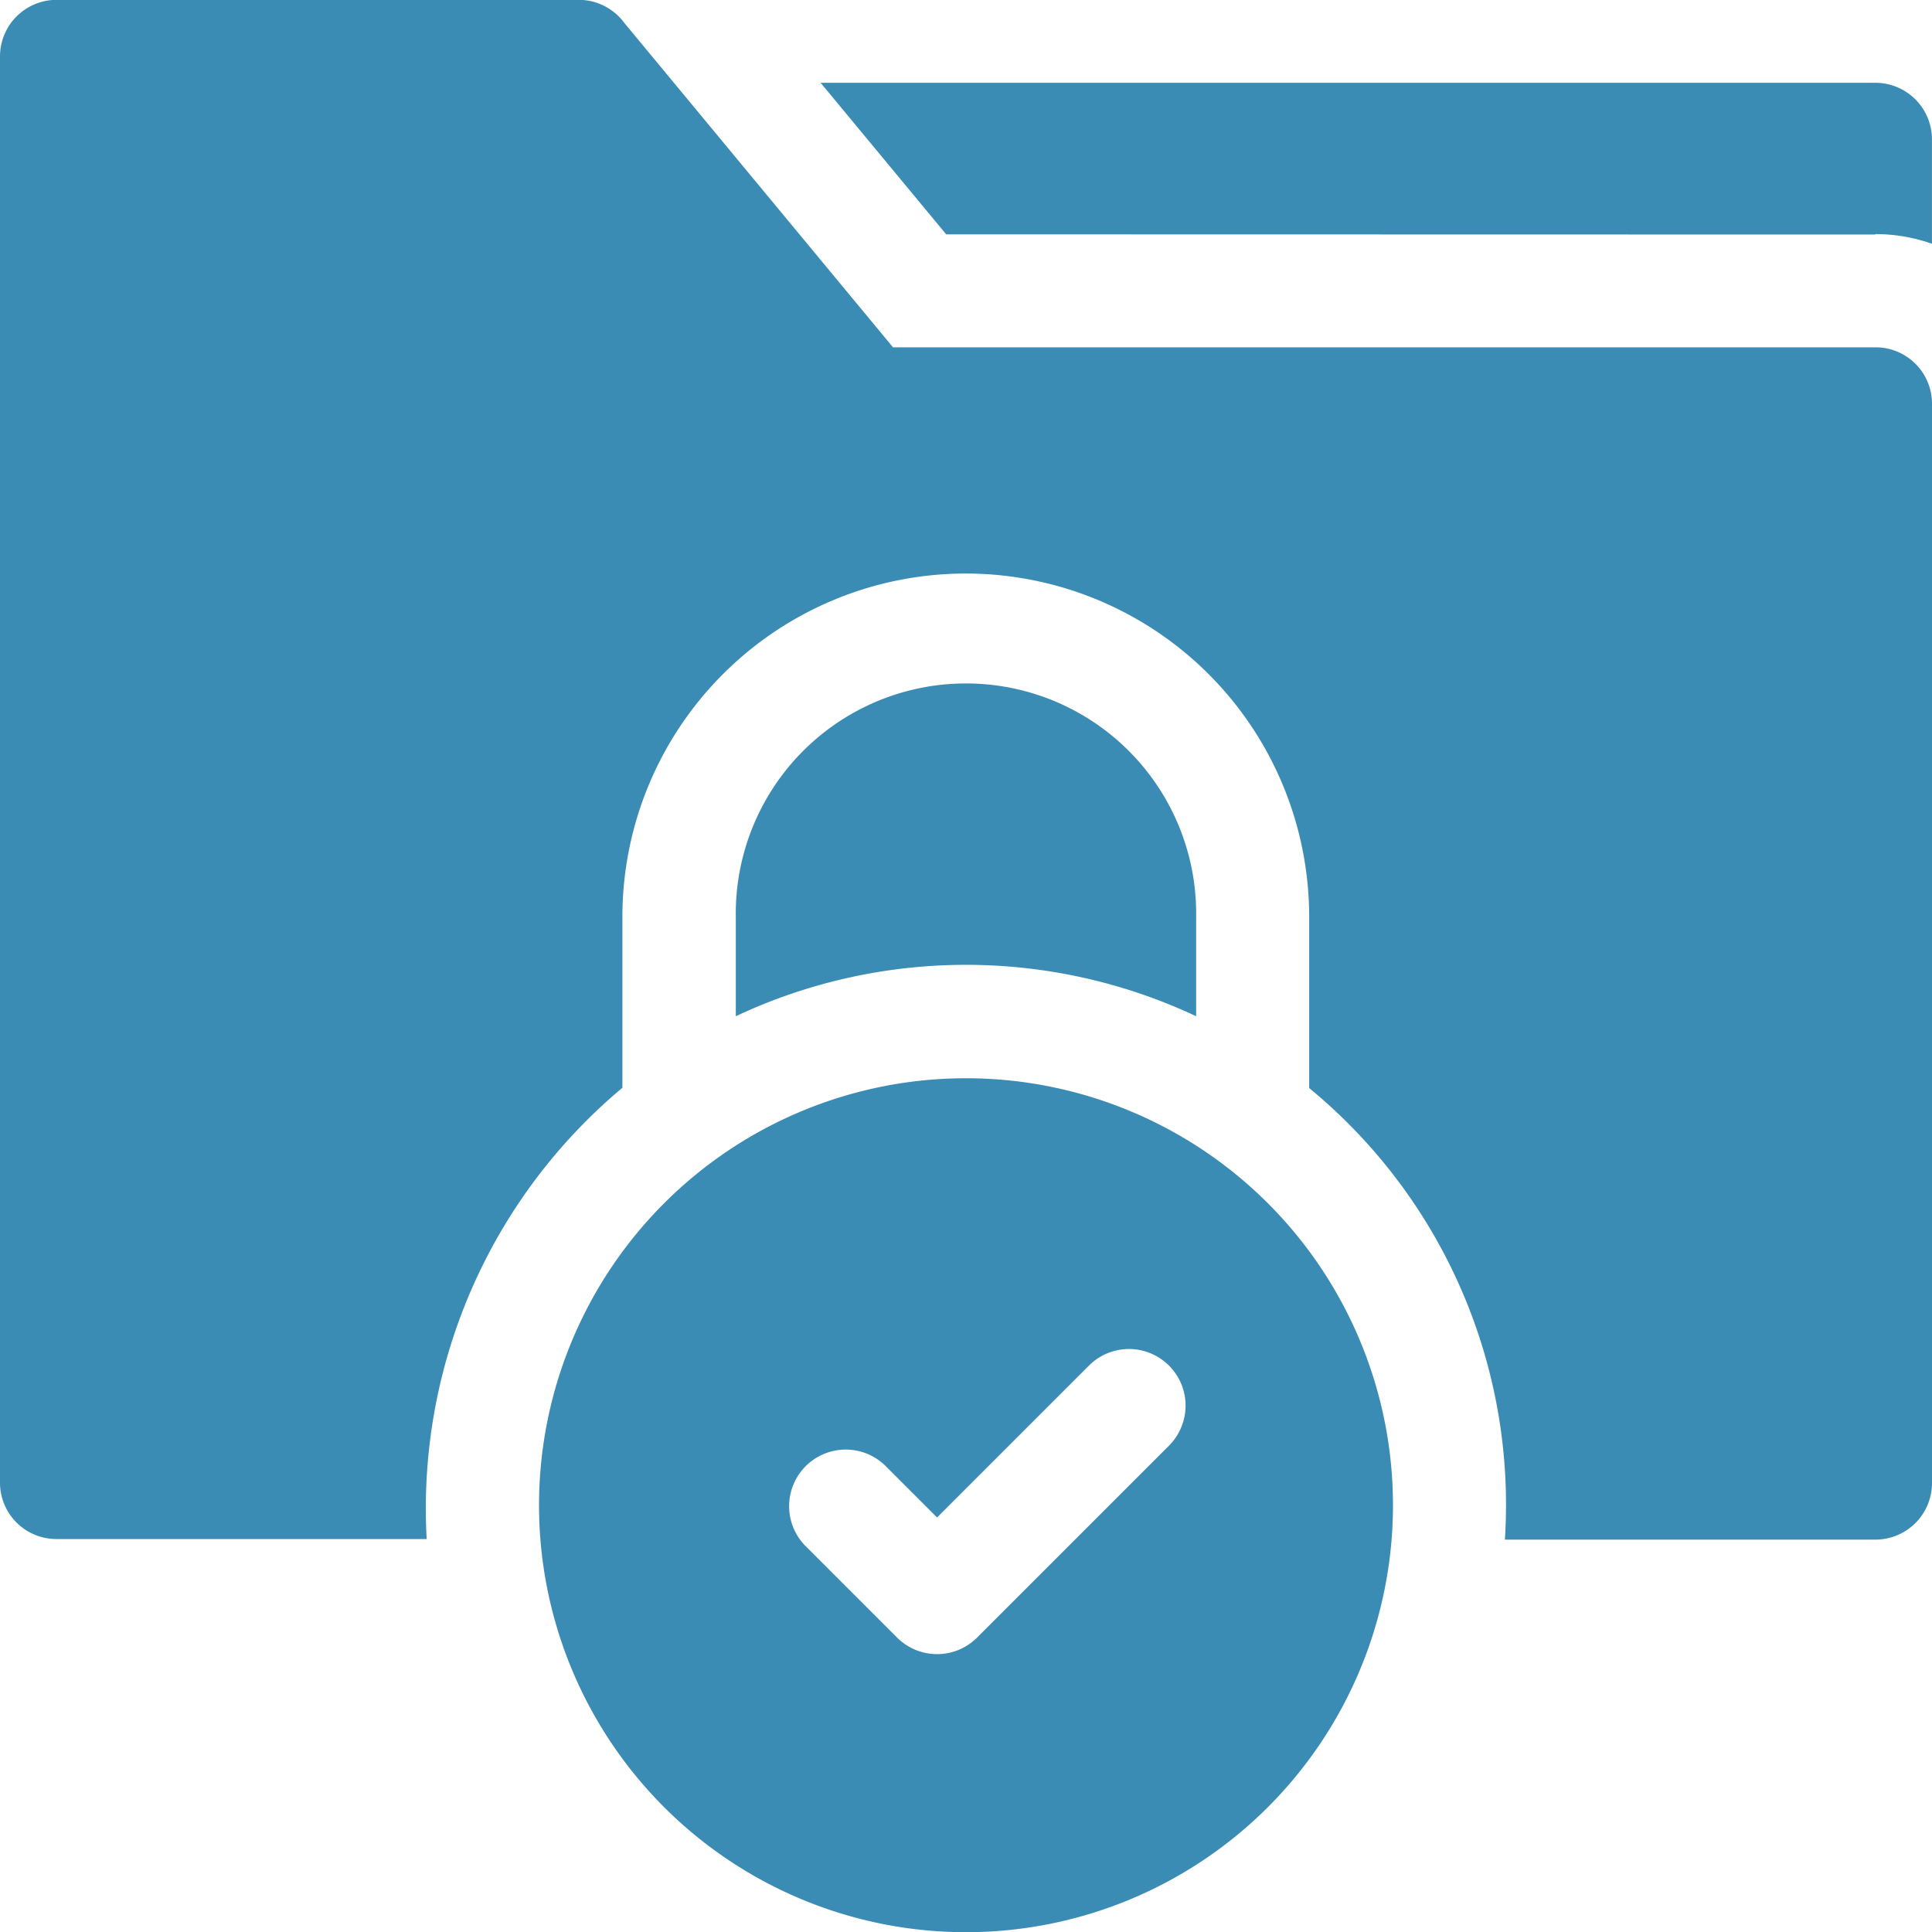
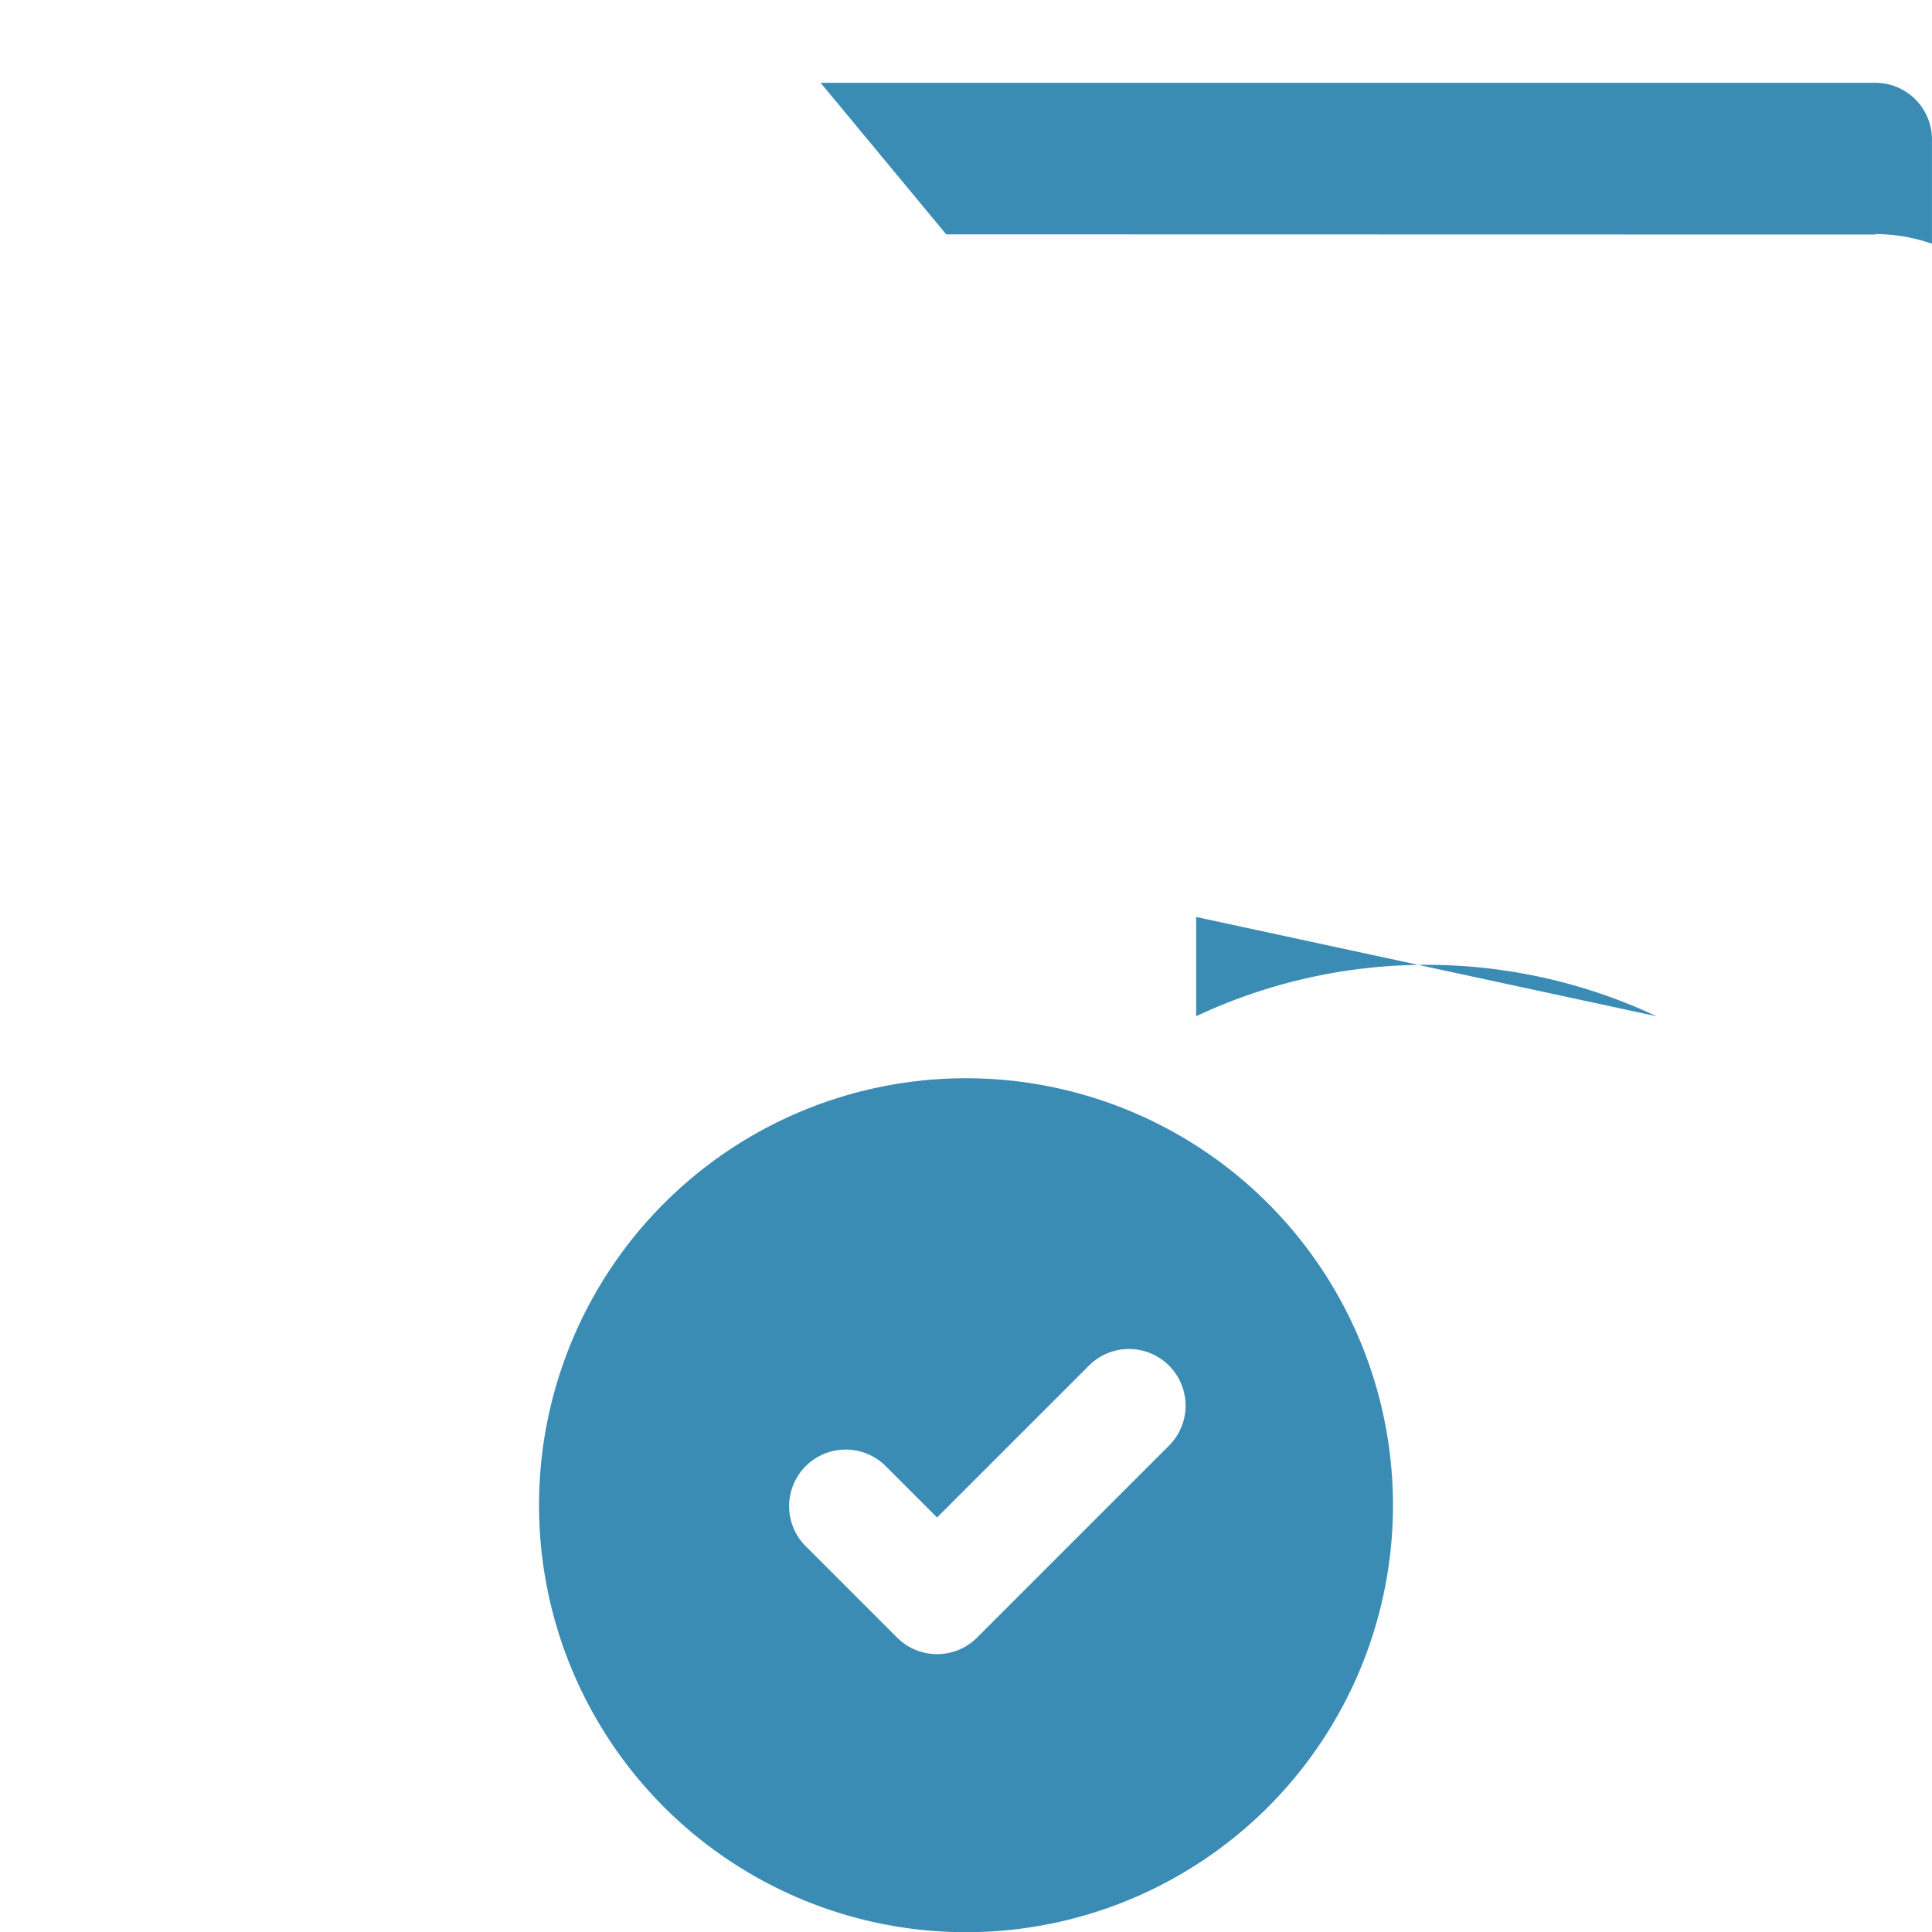
<svg xmlns="http://www.w3.org/2000/svg" width="40" height="40" viewBox="0 0 40 40">
  <g id="_001-folder" data-name="001-folder" transform="translate(0 -0.003)">
    <path id="Path_218" data-name="Path 218" d="M239.338,25.085v-.009a3.5,3.5,0,0,1,1.171.2V23.115a1.172,1.172,0,0,0-1.172-1.172H217.5l2.6,3.138Z" transform="translate(-200.51 -20.226)" fill="#3b8cb5" fill-rule="evenodd" />
    <path id="Path_219" data-name="Path 219" d="M345.788,287.355Z" transform="translate(-318.773 -264.903)" fill="#3b8cb5" fill-rule="evenodd" />
-     <path id="Path_220" data-name="Path 220" d="M40,8.361a1.167,1.167,0,0,0-1.167-1.167l-20.344,0L12.923.474A1.17,1.17,0,0,0,11.984,0H1.172A1.172,1.172,0,0,0,0,1.175L0,30.7a1.167,1.167,0,0,0,1.167,1.167l7.667,0a11.355,11.355,0,0,1,4.052-9.343V18.987a7.109,7.109,0,0,1,14.219,0V22.53a11.165,11.165,0,0,1,4.052,9.349l7.667,0A1.172,1.172,0,0,0,40,30.709V8.361Z" transform="translate(0 0)" fill="#3b8cb5" fill-rule="evenodd" />
-     <path id="Path_221" data-name="Path 221" d="M204.531,186.768a4.766,4.766,0,1,0-9.531,0v2.055a11.2,11.2,0,0,1,9.531,0Z" transform="translate(-179.766 -167.78)" fill="#3b8cb5" fill-rule="evenodd" />
+     <path id="Path_221" data-name="Path 221" d="M204.531,186.768v2.055a11.2,11.2,0,0,1,9.531,0Z" transform="translate(-179.766 -167.78)" fill="#3b8cb5" fill-rule="evenodd" />
    <path id="Path_222" data-name="Path 222" d="M151.687,285.7a8.84,8.84,0,1,0,8.84,8.84A8.84,8.84,0,0,0,151.687,285.7Zm4.223,7.587-3.993,3.993a1.172,1.172,0,0,1-1.657,0l-1.911-1.911a1.172,1.172,0,0,1,1.657-1.657l1.082,1.082,3.164-3.164a1.172,1.172,0,0,1,1.657,1.657Z" transform="translate(-131.687 -263.373)" fill="#3b8cb5" fill-rule="evenodd" />
  </g>
</svg>